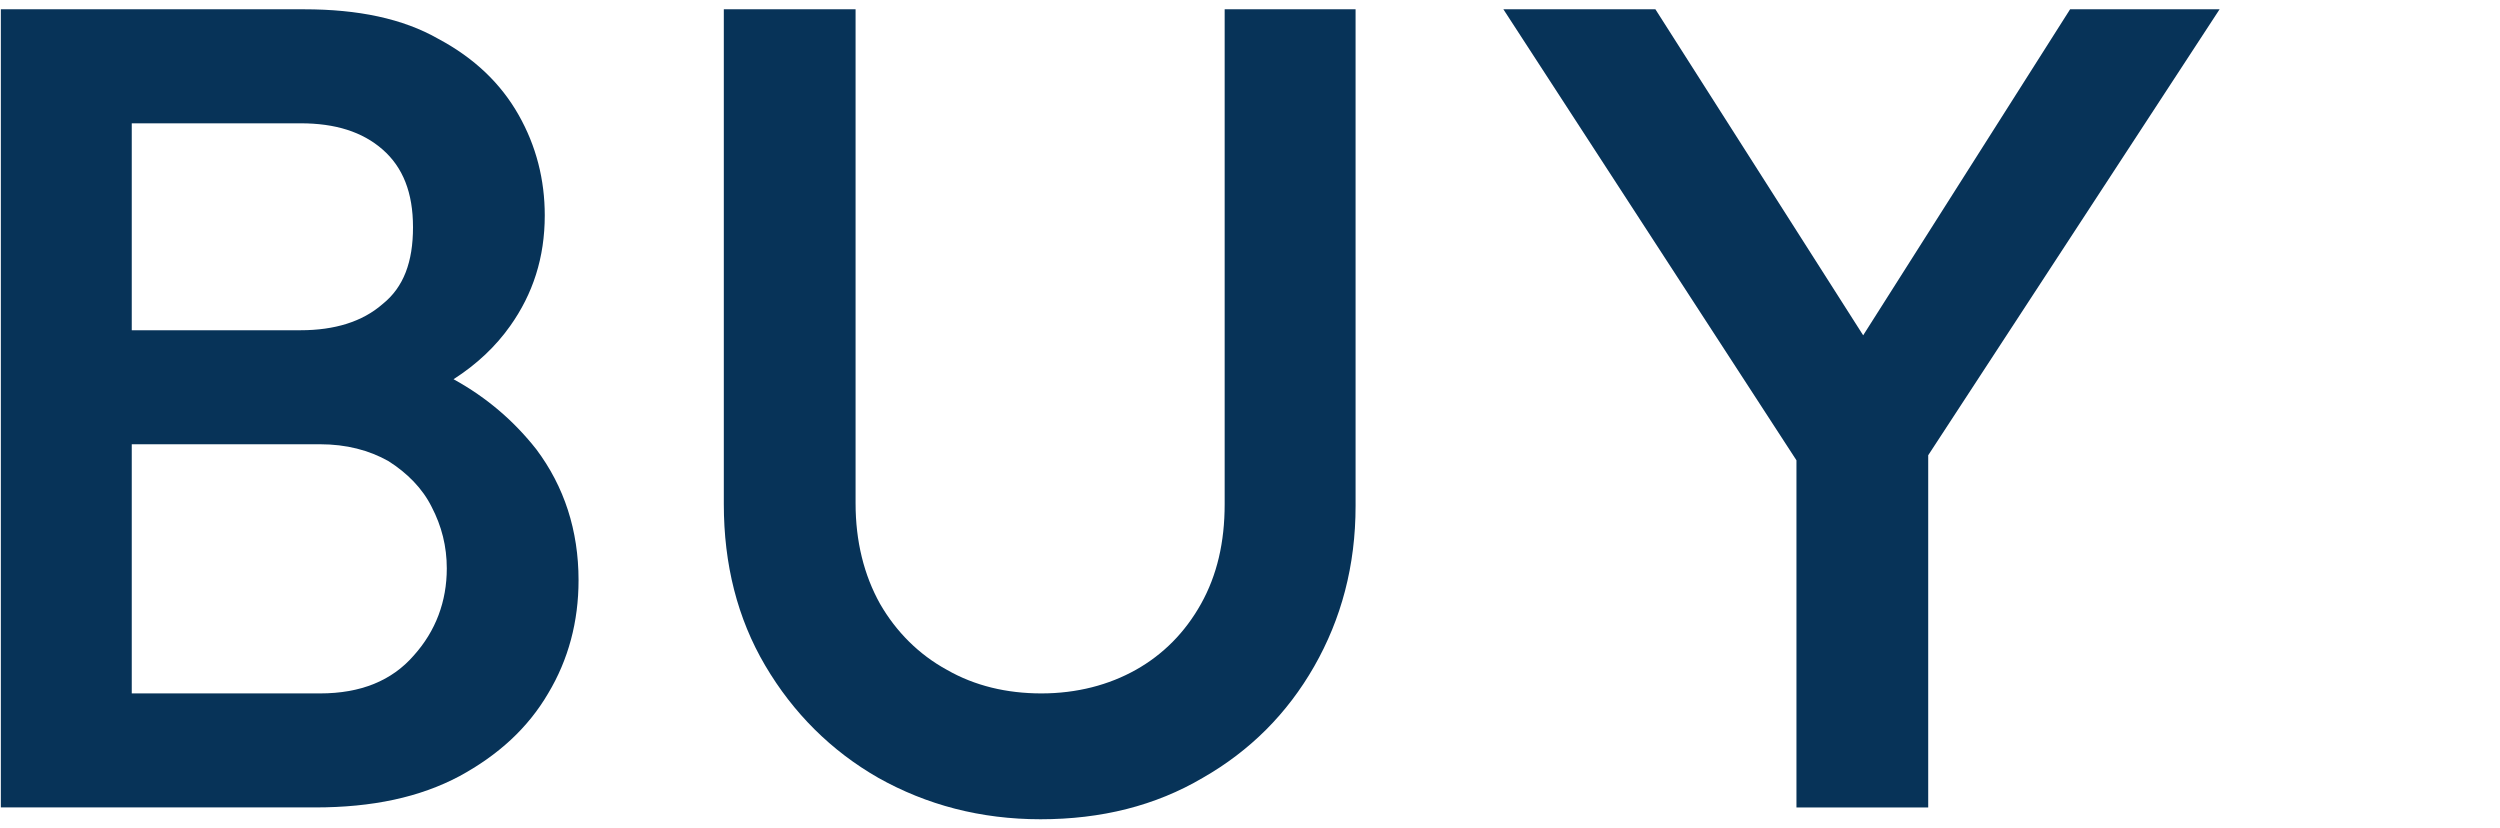
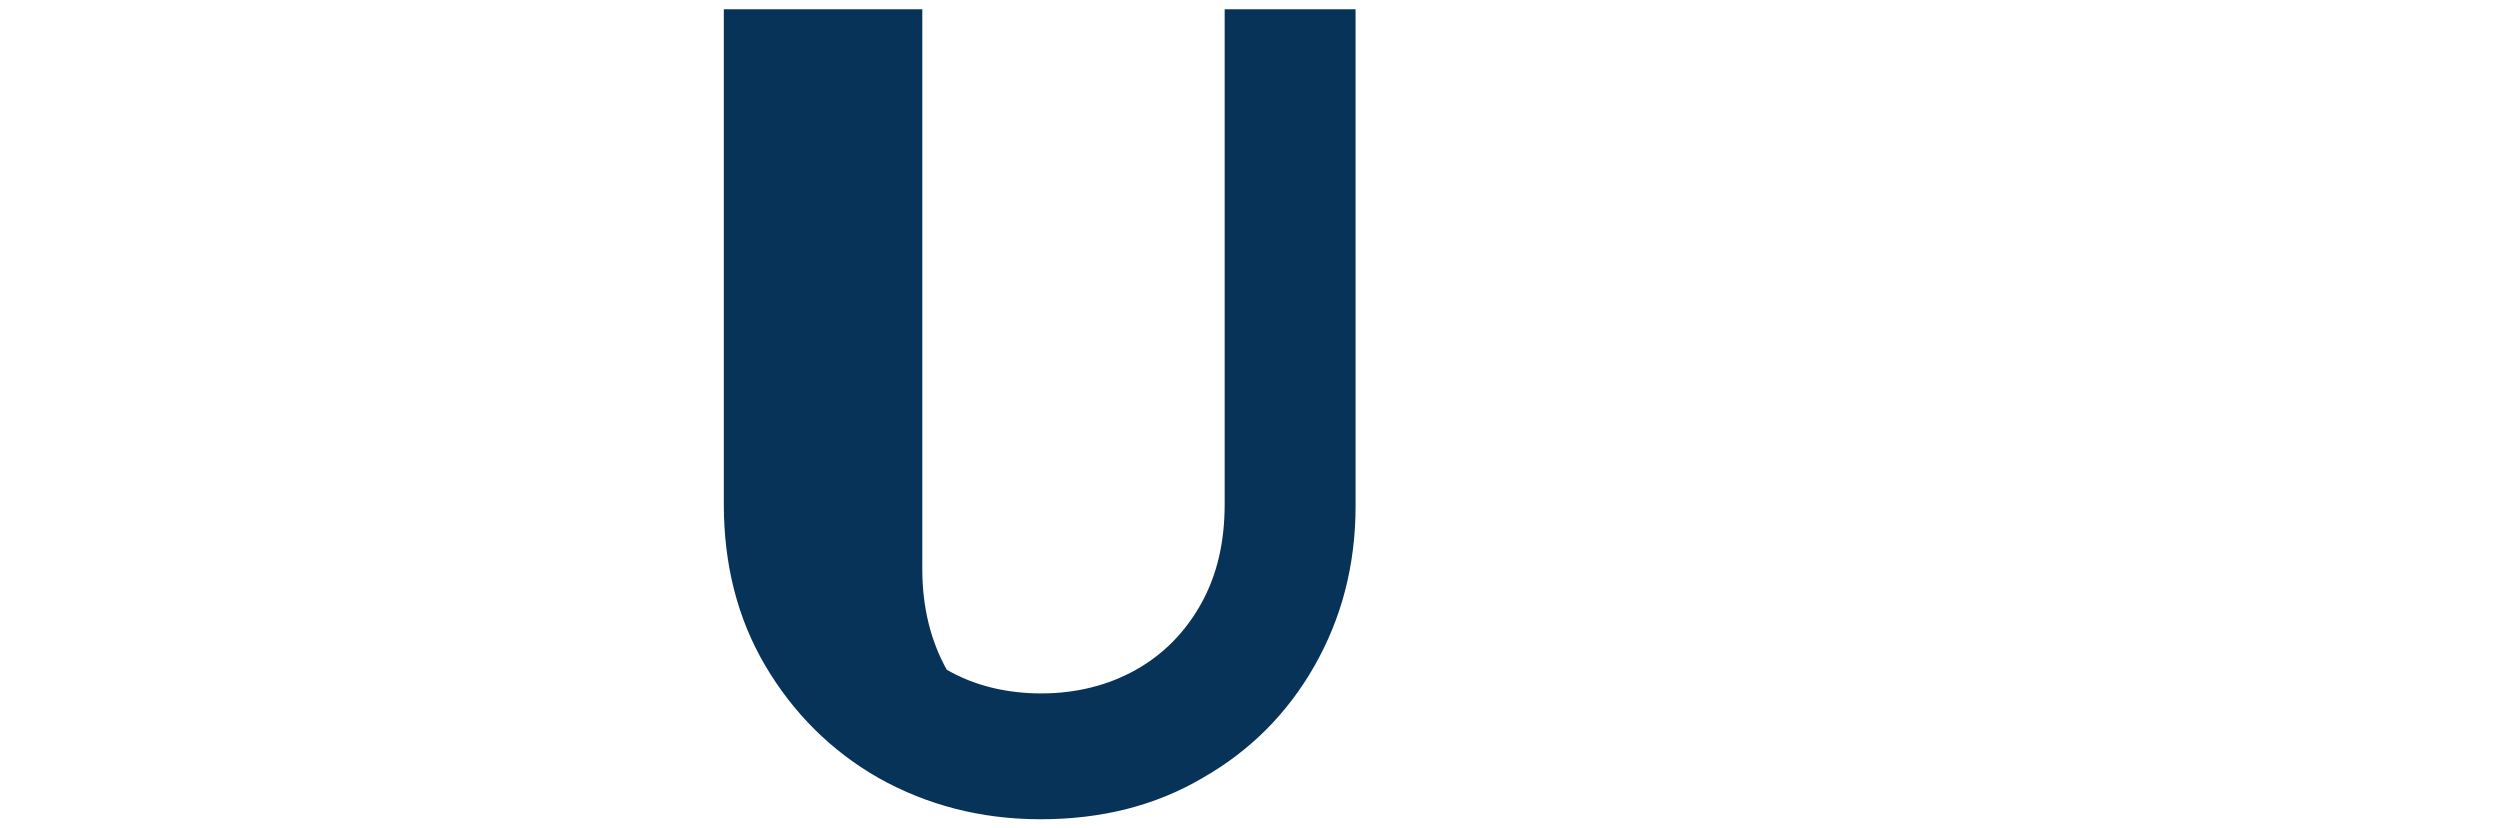
<svg xmlns="http://www.w3.org/2000/svg" version="1.1" id="レイヤー_1" x="0px" y="0px" width="296px" height="98px" viewBox="0 0 296 98" style="enable-background:new 0 0 296 98;" xml:space="preserve">
  <style type="text/css">
	.st0{fill:#073358;}
</style>
  <g>
-     <path class="st0" d="M53.7,44.9c2.8-1.8,5-3.9,6.7-6.3c2.7-3.8,4.1-8.1,4.1-13.1c0-4.2-1-8.2-3.1-11.9c-2.1-3.7-5.2-6.7-9.5-9   C47.7,2.2,42.4,1.1,36,1.1H15.6h-4.9H0.1v94.5h10.7h4.9h21.6c6.8,0,12.4-1.2,17.1-3.7c4.6-2.5,8.1-5.7,10.5-9.8   c2.4-4,3.6-8.5,3.6-13.4c0-5.9-1.7-11.1-5-15.5C60.9,49.9,57.7,47.1,53.7,44.9z M35.6,14.6c4.1,0,7.3,1,9.7,3.1   c2.4,2.1,3.6,5.1,3.6,9.2S47.8,34,45.3,36c-2.4,2.1-5.7,3.1-9.7,3.1h-20V14.6H35.6z M49,77.6c-2.6,3-6.3,4.5-11.1,4.5H15.6V52.6   h22.3c3.1,0,5.8,0.7,8.1,2c2.2,1.4,4,3.2,5.1,5.4c1.2,2.3,1.8,4.7,1.8,7.3C52.9,71.2,51.6,74.7,49,77.6z" />
-     <path class="st0" d="M145,59.7c0,4.5-0.9,8.4-2.8,11.8c-1.9,3.4-4.5,6-7.7,7.8c-3.2,1.8-7,2.8-11.2,2.8c-4.1,0-7.9-0.9-11.2-2.8   c-3.3-1.8-6-4.5-7.9-7.8c-1.9-3.4-2.9-7.4-2.9-11.9V1.1H85.7v58.6c0,7.1,1.6,13.5,4.9,19.1c3.3,5.6,7.8,10.1,13.4,13.3   c5.7,3.2,12.1,4.9,19.2,4.9c7.2,0,13.6-1.6,19.2-4.9c5.6-3.2,10-7.6,13.2-13.2c3.2-5.6,4.9-11.9,4.9-19V1.1H145V59.7z" />
-     <polygon class="st0" points="262.8,1.1 245.1,1.1 220.6,39.7 196,1.1 178,1.1 212.7,54.5 212.7,95.6 228.3,95.6 228.3,53.9  " />
+     <path class="st0" d="M145,59.7c0,4.5-0.9,8.4-2.8,11.8c-1.9,3.4-4.5,6-7.7,7.8c-3.2,1.8-7,2.8-11.2,2.8c-4.1,0-7.9-0.9-11.2-2.8   c-1.9-3.4-2.9-7.4-2.9-11.9V1.1H85.7v58.6c0,7.1,1.6,13.5,4.9,19.1c3.3,5.6,7.8,10.1,13.4,13.3   c5.7,3.2,12.1,4.9,19.2,4.9c7.2,0,13.6-1.6,19.2-4.9c5.6-3.2,10-7.6,13.2-13.2c3.2-5.6,4.9-11.9,4.9-19V1.1H145V59.7z" />
  </g>
</svg>